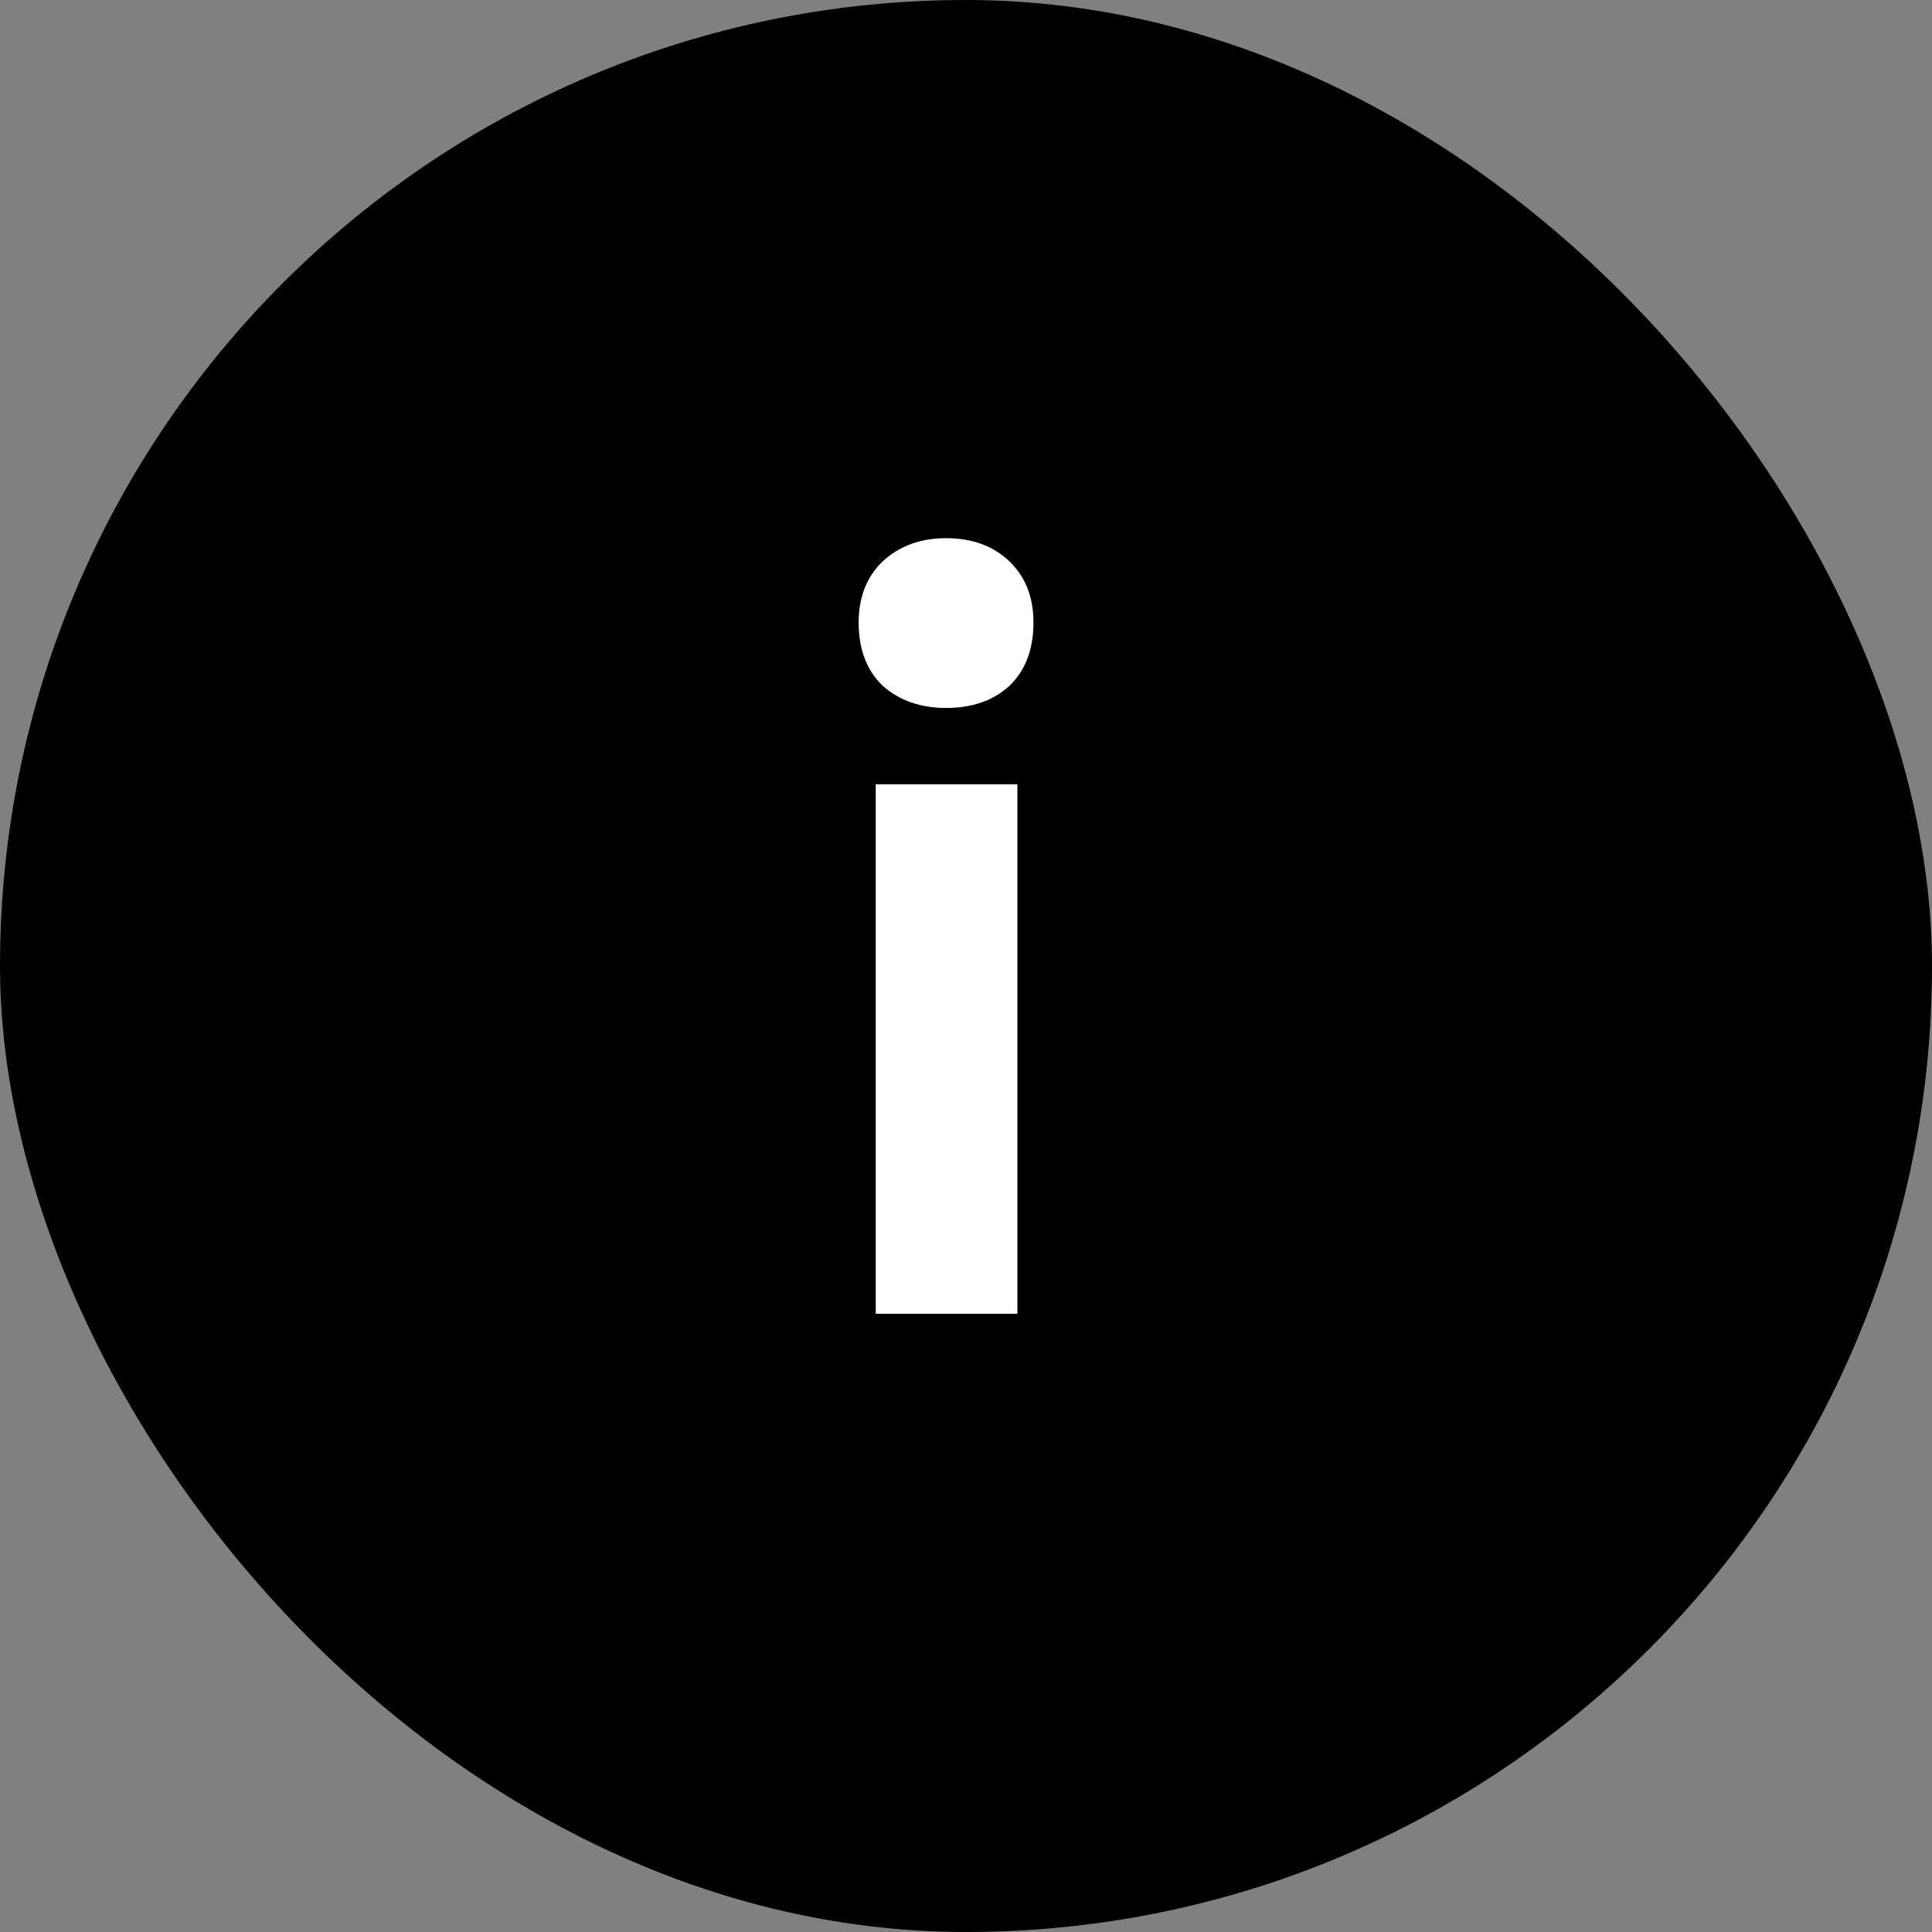
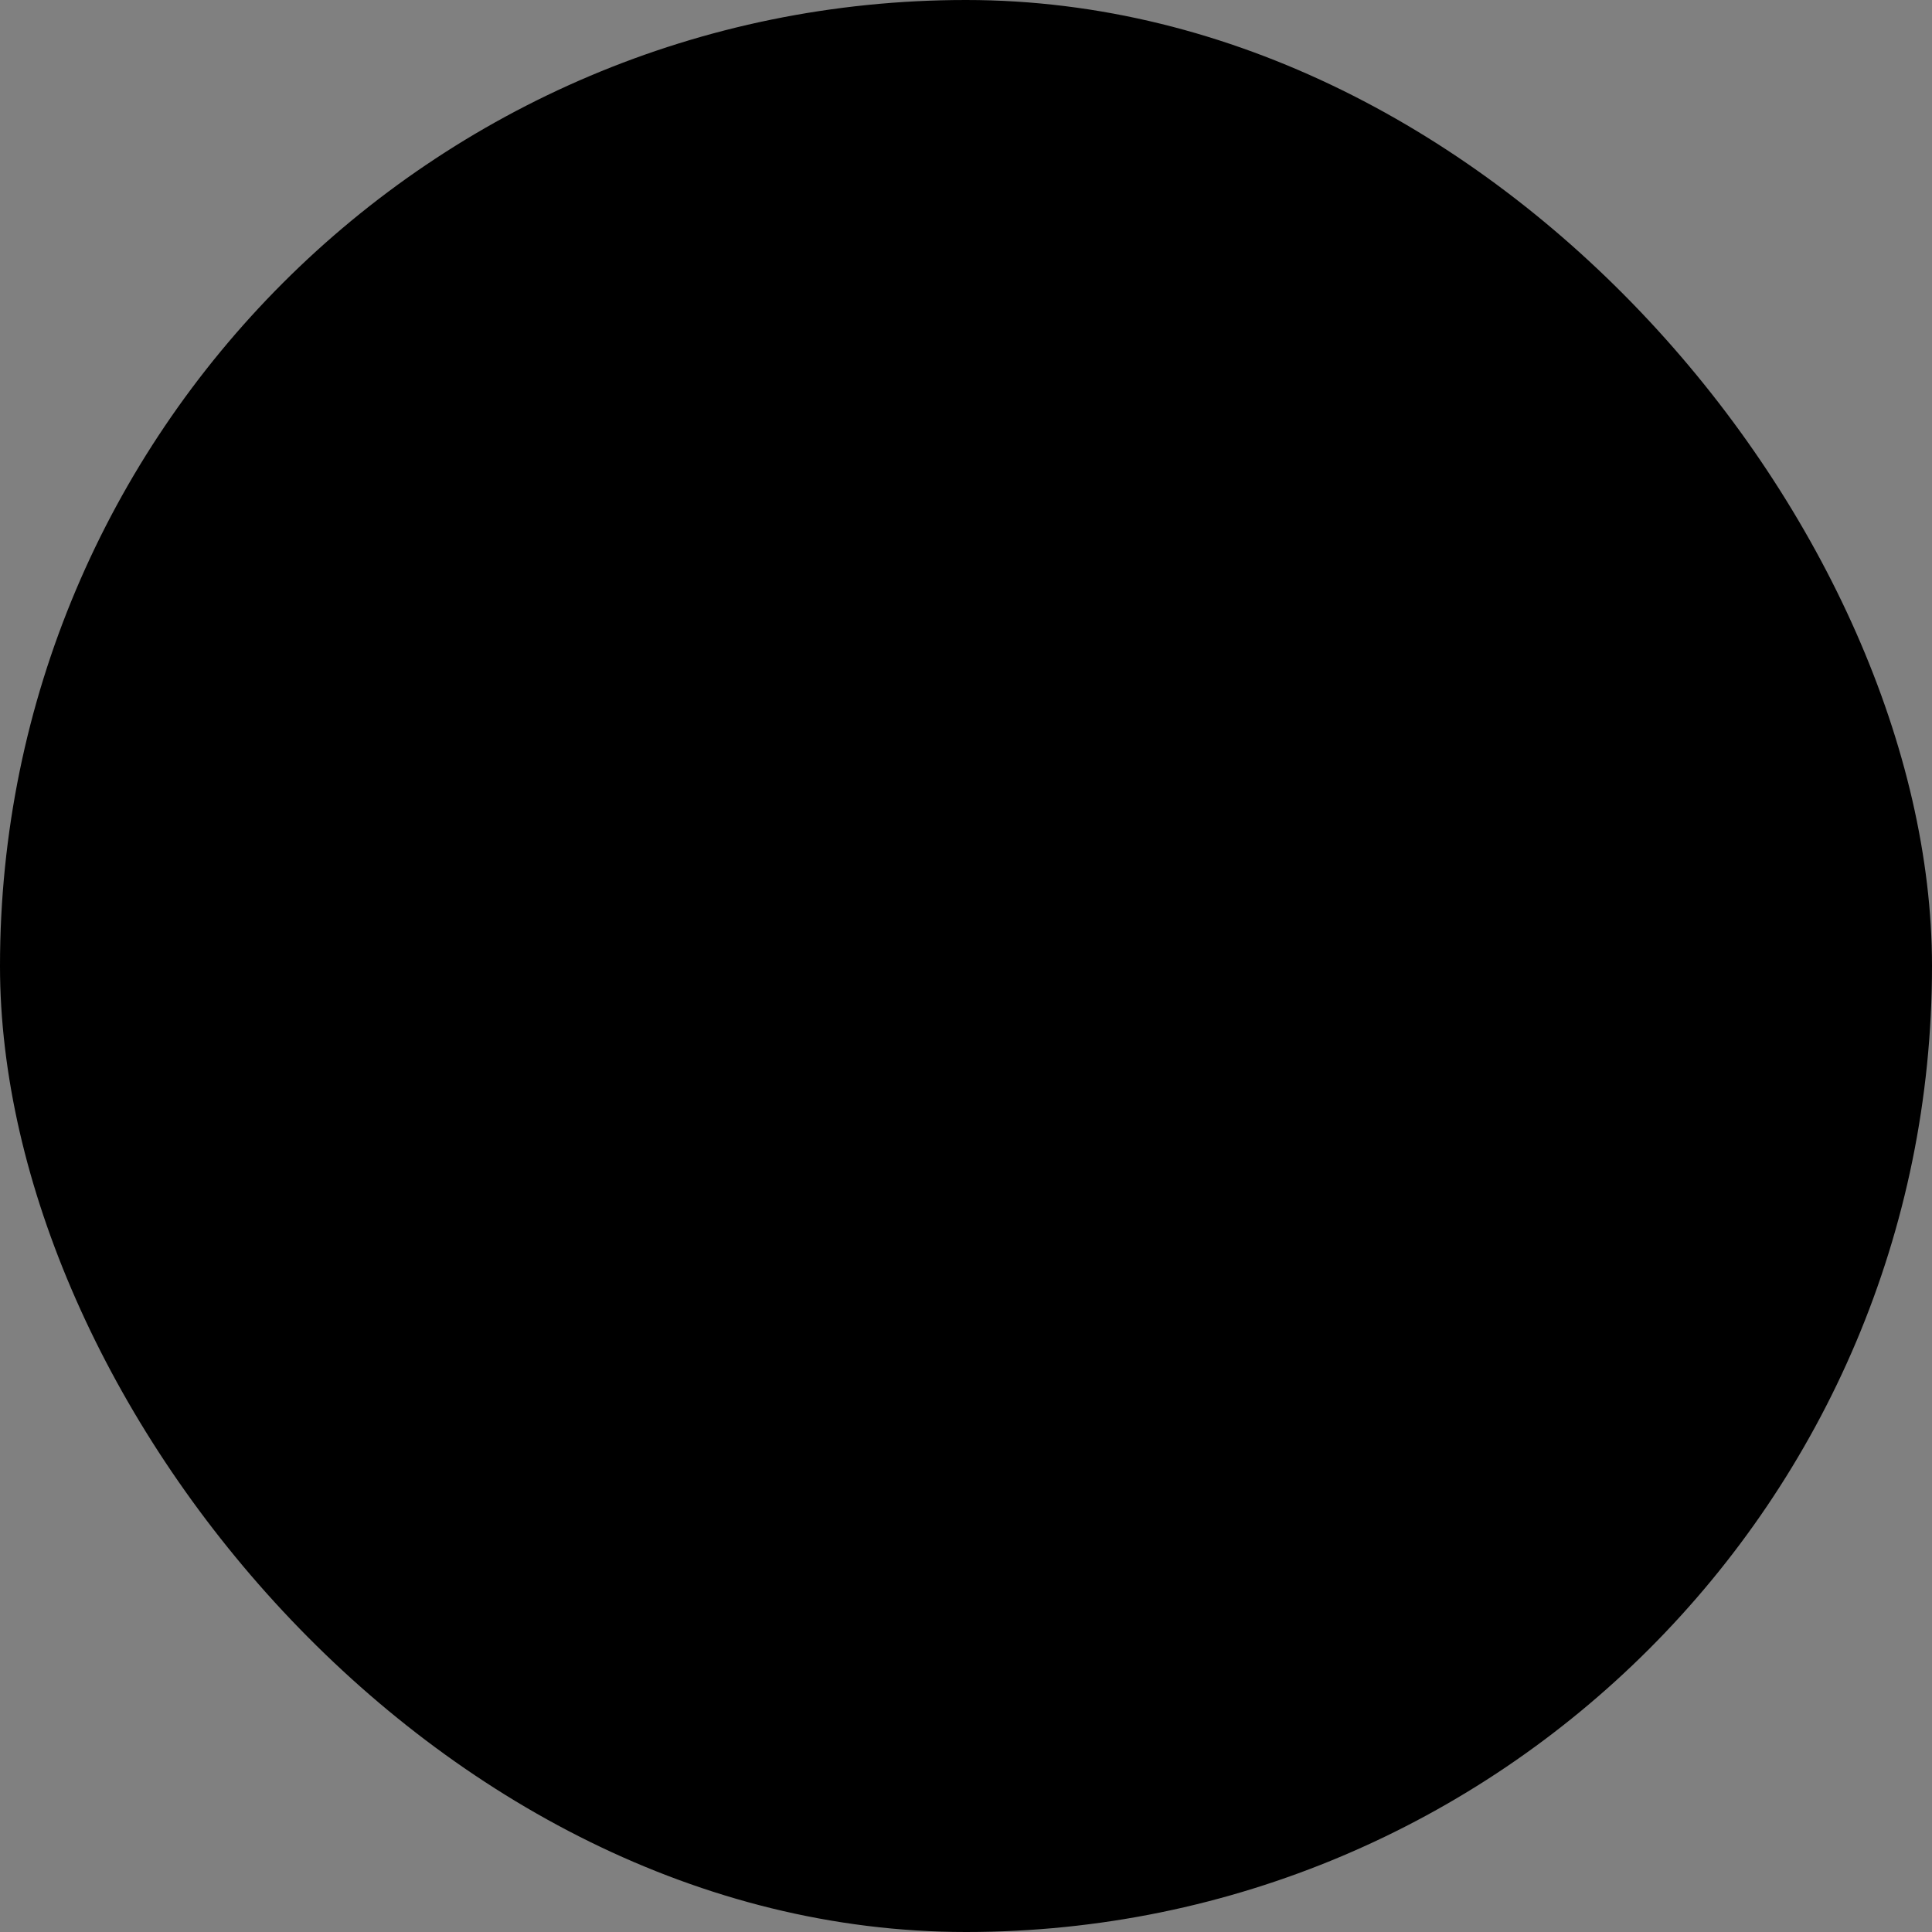
<svg xmlns="http://www.w3.org/2000/svg" width="25" height="25" viewBox="0 0 25 25" fill="none">
  <rect x="0" y="0" width="25" height="25" fill="#808080" stroke="none" />
  <rect width="25" height="25" rx="12.5" fill="black" />
-   <path d="M12.242 6.964C12.58 6.964 12.853 7.064 13.061 7.263C13.269 7.462 13.373 7.727 13.373 8.056C13.373 8.403 13.269 8.676 13.061 8.875C12.853 9.066 12.58 9.161 12.242 9.161C11.913 9.161 11.64 9.066 11.423 8.875C11.215 8.676 11.111 8.403 11.111 8.056C11.111 7.727 11.215 7.462 11.423 7.263C11.64 7.064 11.913 6.964 12.242 6.964ZM13.165 17H11.332V10.149H13.165V17Z" fill="white" />
</svg>